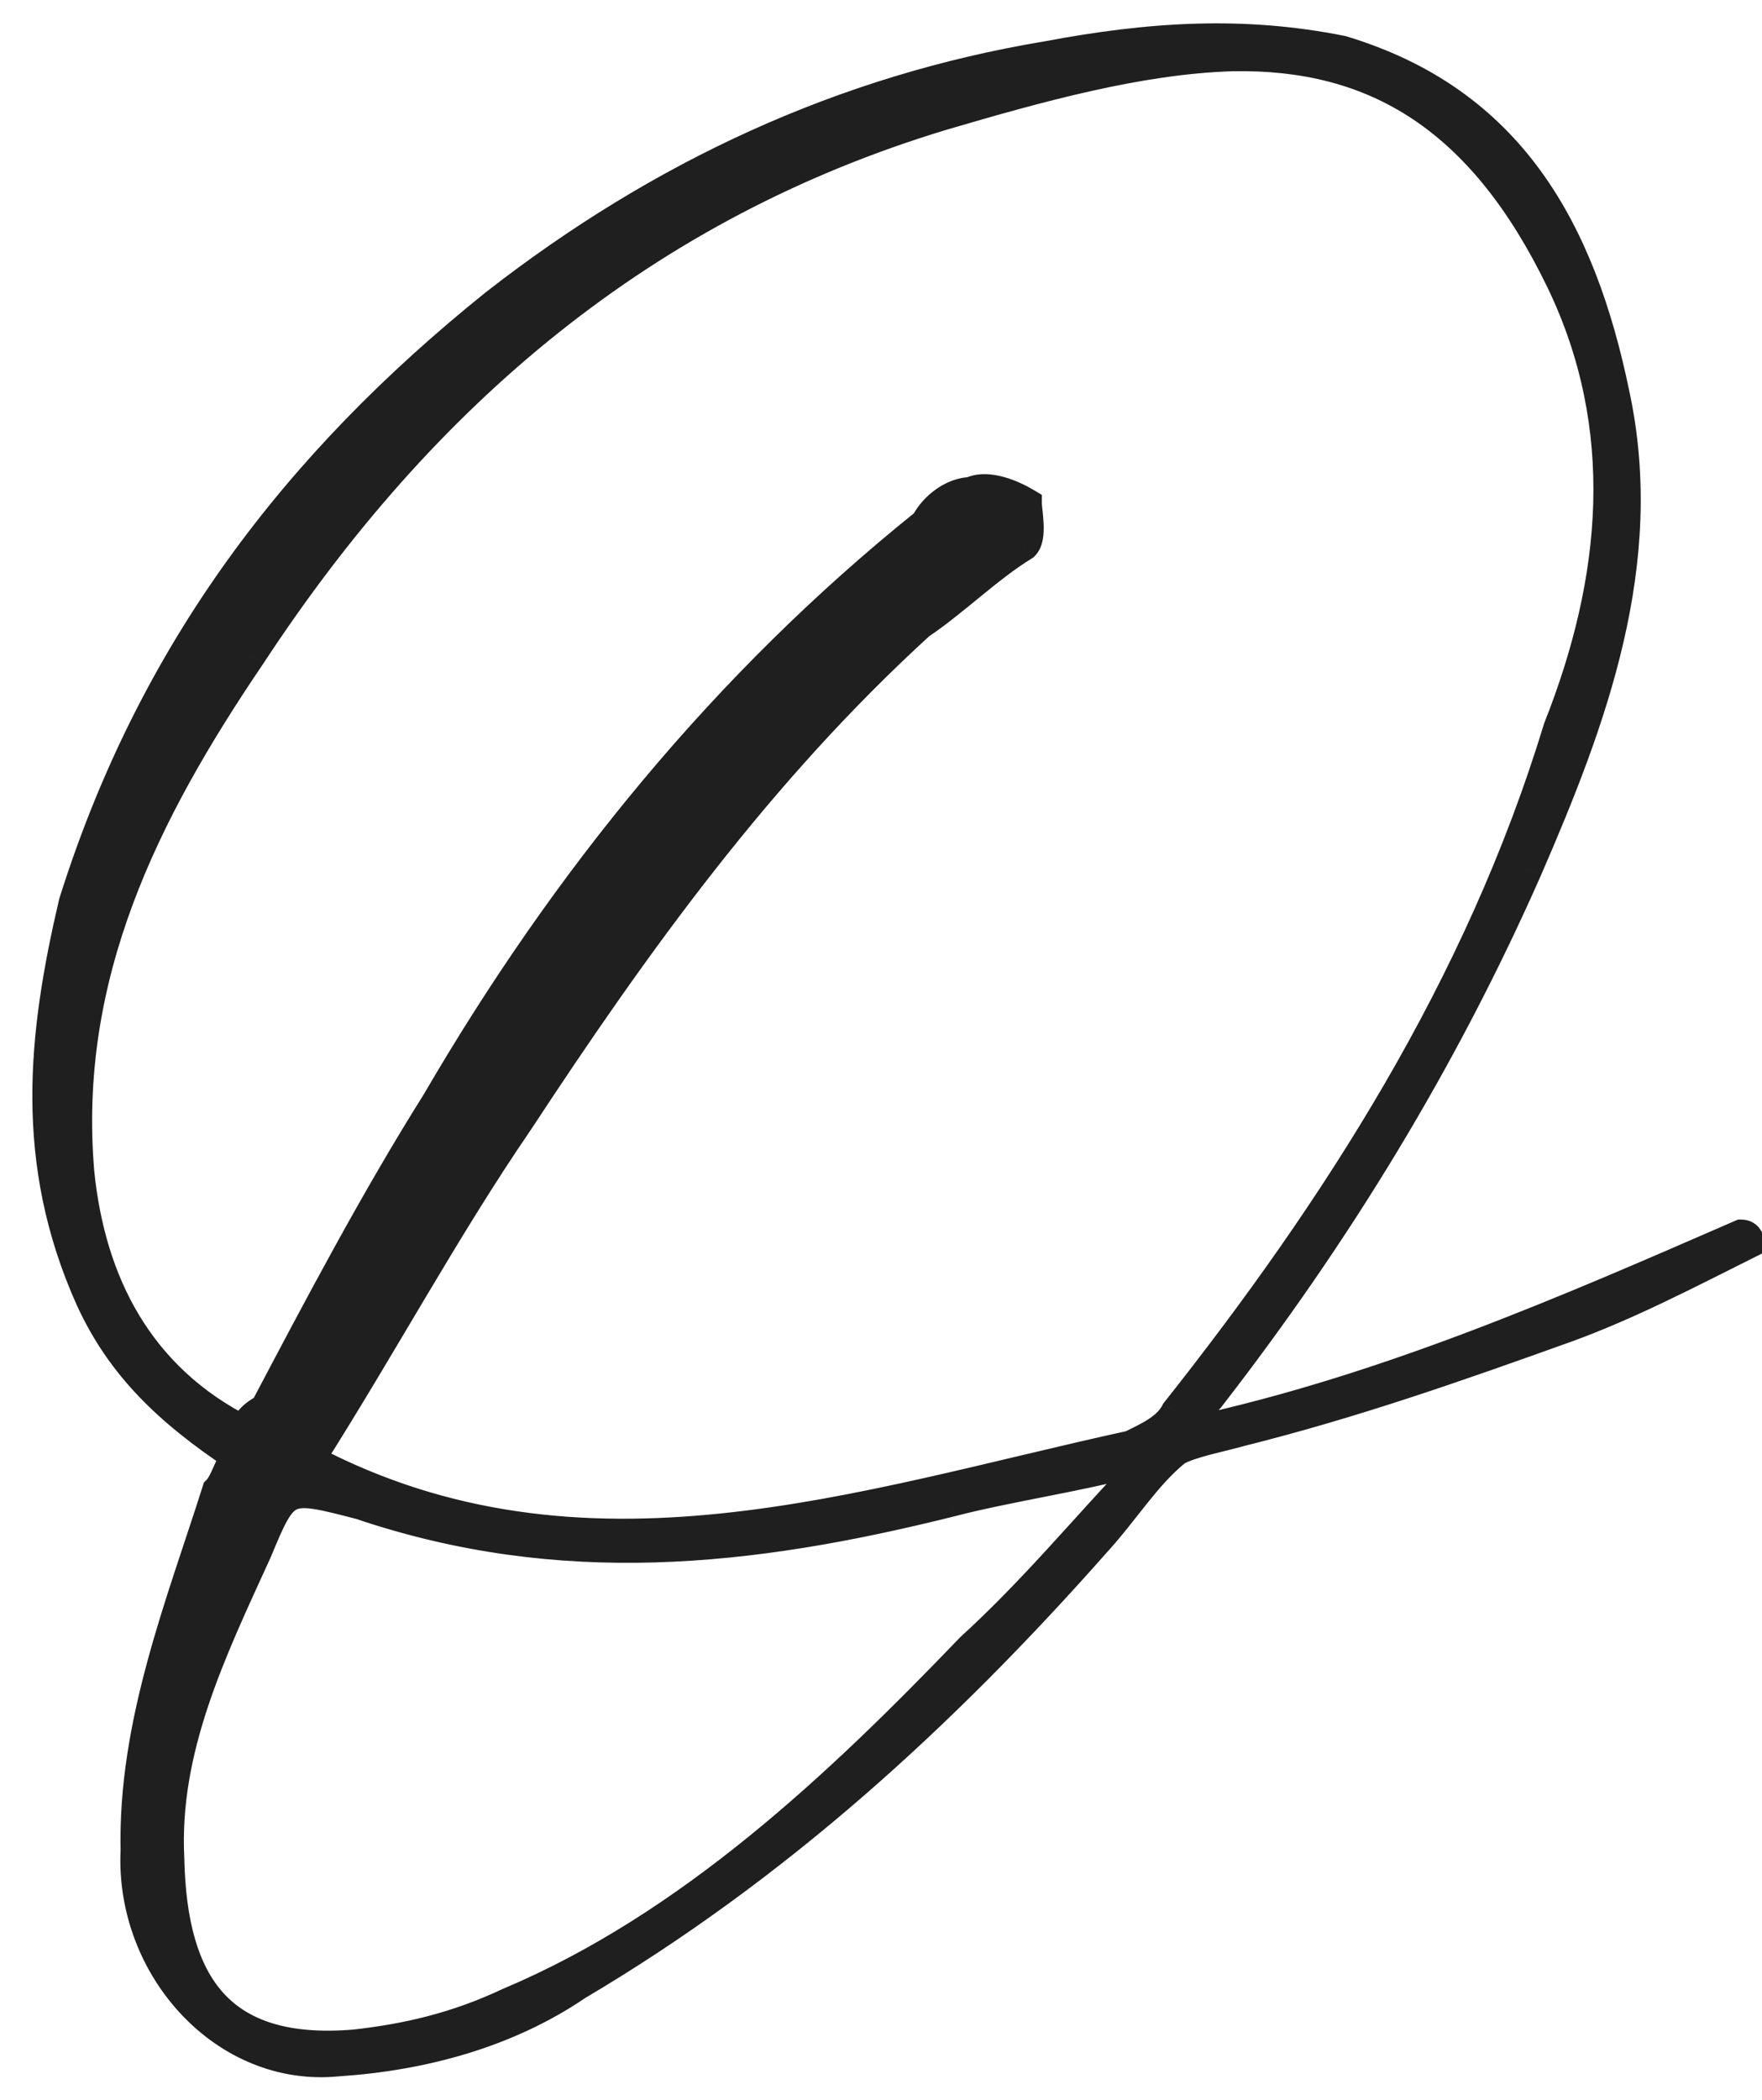
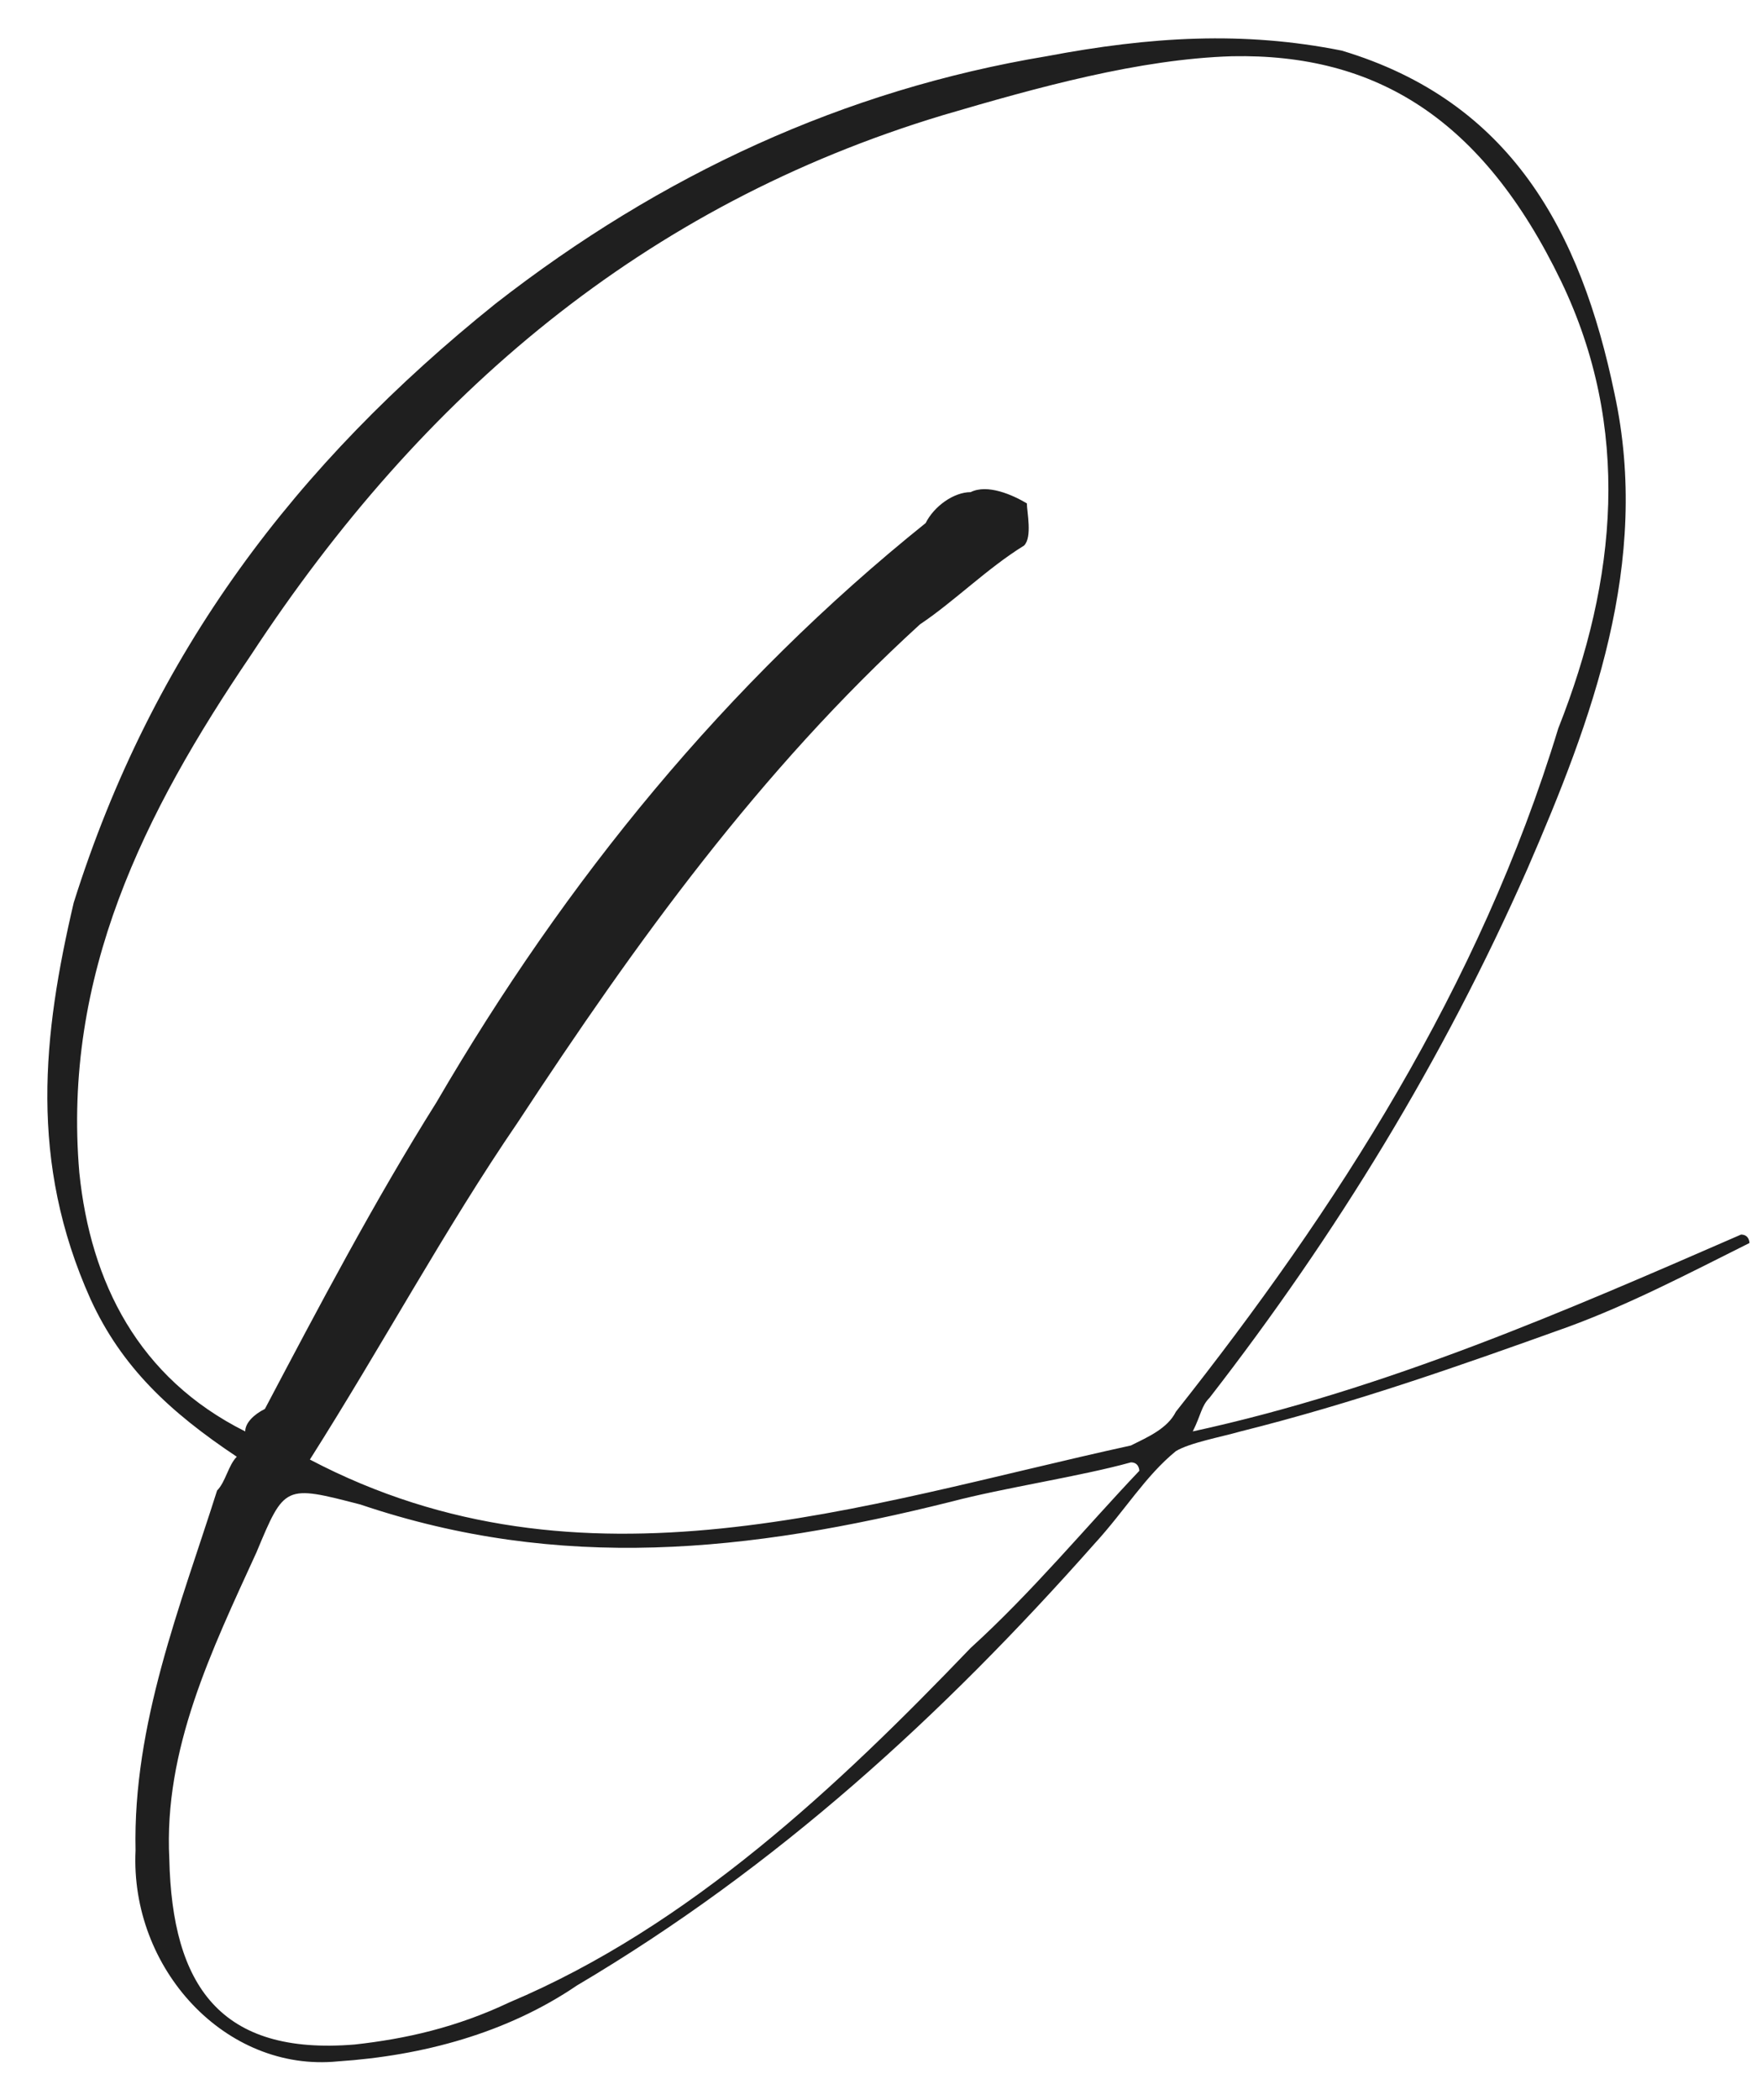
<svg xmlns="http://www.w3.org/2000/svg" width="47" height="56" viewBox="0 0 47 56" fill="none">
  <mask id="path-1-outside-1_1779_617" maskUnits="userSpaceOnUse" x="0" y="0" width="48" height="56" fill="black">
-     <rect fill="white" width="48" height="56" />
-     <path d="M46.666 33.15C45.016 33.975 43.441 34.8 41.791 35.4C38.866 36.45 36.091 37.425 33.091 38.175C32.566 38.325 31.741 38.475 31.366 38.7C30.541 39.375 30.016 40.275 29.191 41.175C25.141 45.75 20.716 49.8 15.391 52.95C13.516 54.225 11.266 54.825 9.016 54.975C6.016 55.275 3.466 52.5 3.616 49.35C3.541 45.975 4.816 42.825 5.791 39.75C6.016 39.525 6.091 39.075 6.316 38.85C4.516 37.65 3.241 36.45 2.416 34.65C0.766 30.975 1.141 27.6 1.966 24.075C4.066 17.4 7.891 12.375 13.216 8.1C17.641 4.65 22.516 2.4 27.916 1.5C30.691 0.975 33.166 0.825 35.791 1.35C40.291 2.7 42.166 6.15 43.066 10.5C44.041 15 42.466 19.2 40.741 23.175C38.491 28.275 35.641 32.925 32.266 37.275C32.041 37.5 32.041 37.725 31.816 38.175C36.991 37.05 41.791 34.95 46.441 32.925C46.666 32.925 46.666 33.15 46.666 33.15ZM8.266 38.925C15.541 42.75 22.966 40.125 30.166 38.55C30.616 38.325 31.141 38.1 31.366 37.65C35.641 32.25 39.466 26.325 41.566 19.425C43.141 15.45 43.516 11.4 41.641 7.5C39.541 3.15 36.691 1.425 32.866 1.5C30.391 1.575 27.691 2.325 25.141 3.075C17.191 5.475 11.266 10.5 6.691 17.475C3.841 21.675 1.666 26.025 2.116 31.275C2.416 34.2 3.691 36.75 6.541 38.175C6.541 37.95 6.766 37.725 7.066 37.575C8.491 34.875 9.991 32.025 11.641 29.4C15.091 23.475 19.366 18.225 24.691 13.95C24.916 13.5 25.441 13.125 25.891 13.125C26.341 12.9 27.016 13.2 27.391 13.425C27.391 13.65 27.541 14.325 27.316 14.55C26.341 15.15 25.441 16.05 24.541 16.65C20.266 20.55 16.966 25.125 13.816 29.925C11.866 32.775 10.216 35.85 8.266 38.925ZM30.391 39.225C30.391 39.225 30.391 39 30.166 39C28.816 39.375 26.791 39.675 25.366 40.05C19.966 41.4 14.941 41.925 9.616 40.125C7.591 39.6 7.591 39.6 6.841 41.4C5.641 44.025 4.366 46.65 4.516 49.575C4.591 52.95 5.866 54.825 9.466 54.525C10.816 54.375 12.166 54.075 13.591 53.4C18.391 51.375 22.366 47.625 25.891 43.95C27.541 42.45 28.966 40.725 30.391 39.225Z" />
-   </mask>
+     </mask>
  <path d="M46.666 33.15C45.016 33.975 43.441 34.8 41.791 35.4C38.866 36.45 36.091 37.425 33.091 38.175C32.566 38.325 31.741 38.475 31.366 38.7C30.541 39.375 30.016 40.275 29.191 41.175C25.141 45.75 20.716 49.8 15.391 52.95C13.516 54.225 11.266 54.825 9.016 54.975C6.016 55.275 3.466 52.5 3.616 49.35C3.541 45.975 4.816 42.825 5.791 39.75C6.016 39.525 6.091 39.075 6.316 38.85C4.516 37.65 3.241 36.45 2.416 34.65C0.766 30.975 1.141 27.6 1.966 24.075C4.066 17.4 7.891 12.375 13.216 8.1C17.641 4.65 22.516 2.4 27.916 1.5C30.691 0.975 33.166 0.825 35.791 1.35C40.291 2.7 42.166 6.15 43.066 10.5C44.041 15 42.466 19.2 40.741 23.175C38.491 28.275 35.641 32.925 32.266 37.275C32.041 37.5 32.041 37.725 31.816 38.175C36.991 37.05 41.791 34.95 46.441 32.925C46.666 32.925 46.666 33.15 46.666 33.15ZM8.266 38.925C15.541 42.75 22.966 40.125 30.166 38.55C30.616 38.325 31.141 38.1 31.366 37.65C35.641 32.25 39.466 26.325 41.566 19.425C43.141 15.45 43.516 11.4 41.641 7.5C39.541 3.15 36.691 1.425 32.866 1.5C30.391 1.575 27.691 2.325 25.141 3.075C17.191 5.475 11.266 10.5 6.691 17.475C3.841 21.675 1.666 26.025 2.116 31.275C2.416 34.2 3.691 36.75 6.541 38.175C6.541 37.95 6.766 37.725 7.066 37.575C8.491 34.875 9.991 32.025 11.641 29.4C15.091 23.475 19.366 18.225 24.691 13.95C24.916 13.5 25.441 13.125 25.891 13.125C26.341 12.9 27.016 13.2 27.391 13.425C27.391 13.65 27.541 14.325 27.316 14.55C26.341 15.15 25.441 16.05 24.541 16.65C20.266 20.55 16.966 25.125 13.816 29.925C11.866 32.775 10.216 35.85 8.266 38.925ZM30.391 39.225C30.391 39.225 30.391 39 30.166 39C28.816 39.375 26.791 39.675 25.366 40.05C19.966 41.4 14.941 41.925 9.616 40.125C7.591 39.6 7.591 39.6 6.841 41.4C5.641 44.025 4.366 46.65 4.516 49.575C4.591 52.95 5.866 54.825 9.466 54.525C10.816 54.375 12.166 54.075 13.591 53.4C18.391 51.375 22.366 47.625 25.891 43.95C27.541 42.45 28.966 40.725 30.391 39.225Z" fill="#1F1F1F" />
-   <path d="M46.666 33.15L46.845 33.508L47.066 33.397V33.15H46.666ZM41.791 35.4L41.927 35.776L41.928 35.776L41.791 35.4ZM33.091 38.175L32.994 37.787L32.981 37.79L33.091 38.175ZM31.366 38.7L31.161 38.357L31.136 38.372L31.113 38.39L31.366 38.7ZM29.191 41.175L28.896 40.905L28.892 40.91L29.191 41.175ZM15.391 52.95L15.188 52.606L15.177 52.612L15.166 52.619L15.391 52.95ZM9.016 54.975L8.99 54.576L8.977 54.577L9.016 54.975ZM3.616 49.35L4.016 49.369L4.017 49.355L4.016 49.341L3.616 49.35ZM5.791 39.75L5.509 39.467L5.44 39.536L5.41 39.629L5.791 39.75ZM6.316 38.85L6.599 39.133L6.944 38.788L6.538 38.517L6.316 38.85ZM2.416 34.65L2.051 34.814L2.053 34.817L2.416 34.65ZM1.966 24.075L1.585 23.955L1.58 23.969L1.577 23.984L1.966 24.075ZM13.216 8.1L12.97 7.785L12.966 7.788L13.216 8.1ZM27.916 1.5L27.982 1.895L27.991 1.893L27.916 1.5ZM35.791 1.35L35.906 0.967L35.888 0.961L35.87 0.958L35.791 1.35ZM43.066 10.5L42.675 10.581L42.675 10.585L43.066 10.5ZM40.741 23.175L41.107 23.337L41.108 23.334L40.741 23.175ZM32.266 37.275L32.549 37.558L32.567 37.54L32.582 37.52L32.266 37.275ZM31.816 38.175L31.459 37.996L31.085 38.743L31.901 38.566L31.816 38.175ZM46.441 32.925V32.525H46.358L46.282 32.558L46.441 32.925ZM8.266 38.925L7.929 38.711L7.696 39.077L8.08 39.279L8.266 38.925ZM30.166 38.55L30.252 38.941L30.301 38.93L30.345 38.908L30.166 38.55ZM31.366 37.65L31.053 37.402L31.027 37.434L31.009 37.471L31.366 37.65ZM41.566 19.425L41.194 19.278L41.188 19.293L41.184 19.308L41.566 19.425ZM41.641 7.5L42.002 7.327L42.002 7.326L41.641 7.5ZM32.866 1.5L32.859 1.1L32.854 1.1L32.866 1.5ZM25.141 3.075L25.029 2.691L25.026 2.692L25.141 3.075ZM6.691 17.475L7.022 17.7L7.026 17.694L6.691 17.475ZM2.116 31.275L1.718 31.309L1.718 31.316L2.116 31.275ZM6.541 38.175L6.363 38.533L6.941 38.822V38.175H6.541ZM7.066 37.575L7.245 37.933L7.36 37.875L7.42 37.762L7.066 37.575ZM11.641 29.4L11.98 29.613L11.987 29.601L11.641 29.4ZM24.691 13.95L24.942 14.262L25.01 14.207L25.049 14.129L24.691 13.95ZM25.891 13.125V13.525H25.986L26.07 13.483L25.891 13.125ZM27.391 13.425H27.791V13.198L27.597 13.082L27.391 13.425ZM27.316 14.55L27.526 14.891L27.566 14.866L27.599 14.833L27.316 14.55ZM24.541 16.65L24.32 16.317L24.294 16.334L24.272 16.355L24.541 16.65ZM13.816 29.925L14.147 30.151L14.151 30.145L13.816 29.925ZM30.391 39.225L30.681 39.501L30.791 39.385V39.225H30.391ZM30.166 39V38.6H30.112L30.059 38.615L30.166 39ZM25.366 40.05L25.463 40.438L25.468 40.437L25.366 40.05ZM9.616 40.125L9.745 39.746L9.731 39.741L9.717 39.738L9.616 40.125ZM6.841 41.4L7.205 41.566L7.211 41.554L6.841 41.4ZM4.516 49.575L4.916 49.566L4.916 49.554L4.516 49.575ZM9.466 54.525L9.5 54.924L9.511 54.923L9.466 54.525ZM13.591 53.4L13.436 53.032L13.428 53.035L13.42 53.038L13.591 53.4ZM25.891 43.95L25.622 43.654L25.612 43.663L25.603 43.673L25.891 43.95ZM46.487 32.792C44.827 33.623 43.277 34.434 41.655 35.024L41.928 35.776C43.605 35.166 45.206 34.327 46.845 33.508L46.487 32.792ZM41.656 35.023C38.731 36.074 35.973 37.042 32.994 37.787L33.188 38.563C36.21 37.808 39.002 36.826 41.927 35.776L41.656 35.023ZM32.981 37.79C32.716 37.866 32.42 37.93 32.07 38.023C31.757 38.106 31.404 38.211 31.161 38.357L31.572 39.043C31.704 38.964 31.951 38.882 32.275 38.796C32.563 38.72 32.942 38.634 33.201 38.56L32.981 37.79ZM31.113 38.39C30.667 38.756 30.308 39.177 29.967 39.603C29.619 40.037 29.297 40.468 28.896 40.905L29.486 41.445C29.911 40.982 30.263 40.513 30.591 40.103C30.925 39.686 31.241 39.319 31.62 39.01L31.113 38.39ZM28.892 40.91C24.86 45.465 20.466 49.483 15.188 52.606L15.595 53.294C20.967 50.117 25.423 46.035 29.491 41.44L28.892 40.91ZM15.166 52.619C13.366 53.844 11.19 54.429 8.99 54.576L9.043 55.374C11.343 55.221 13.667 54.606 15.616 53.281L15.166 52.619ZM8.977 54.577C6.262 54.848 3.875 52.32 4.016 49.369L3.217 49.331C3.057 52.68 5.771 55.702 9.056 55.373L8.977 54.577ZM4.016 49.341C3.943 46.052 5.184 42.99 6.173 39.871L5.41 39.629C4.449 42.66 3.14 45.898 3.217 49.359L4.016 49.341ZM6.074 40.033C6.25 39.857 6.353 39.611 6.419 39.462C6.503 39.274 6.55 39.182 6.599 39.133L6.034 38.567C5.858 38.743 5.755 38.989 5.688 39.138C5.605 39.326 5.558 39.418 5.509 39.467L6.074 40.033ZM6.538 38.517C4.771 37.339 3.562 36.19 2.78 34.483L2.053 34.817C2.921 36.71 4.262 37.961 6.095 39.183L6.538 38.517ZM2.781 34.486C1.185 30.931 1.538 27.662 2.356 24.166L1.577 23.984C0.745 27.538 0.347 31.019 2.051 34.814L2.781 34.486ZM2.348 24.195C4.42 17.607 8.193 12.646 13.467 8.412L12.966 7.788C7.59 12.104 3.712 17.193 1.585 23.955L2.348 24.195ZM13.462 8.415C17.84 5.003 22.654 2.783 27.982 1.895L27.851 1.105C22.379 2.017 17.443 4.297 12.97 7.785L13.462 8.415ZM27.991 1.893C30.735 1.374 33.155 1.231 35.713 1.742L35.87 0.958C33.178 0.419 30.648 0.576 27.842 1.107L27.991 1.893ZM35.676 1.733C37.844 2.383 39.364 3.532 40.455 5.035C41.553 6.547 42.231 8.435 42.675 10.581L43.458 10.419C43.002 8.215 42.292 6.203 41.103 4.565C39.907 2.918 38.239 1.667 35.906 0.967L35.676 1.733ZM42.675 10.585C43.62 14.947 42.101 19.038 40.374 23.016L41.108 23.334C42.832 19.362 44.462 15.053 43.457 10.415L42.675 10.585ZM40.375 23.014C38.14 28.081 35.307 32.703 31.95 37.03L32.582 37.52C35.975 33.147 38.843 28.469 41.107 23.337L40.375 23.014ZM31.984 36.992C31.816 37.16 31.735 37.33 31.67 37.492C31.605 37.653 31.561 37.791 31.459 37.996L32.174 38.354C32.297 38.109 32.365 37.909 32.413 37.789C32.461 37.67 32.492 37.615 32.549 37.558L31.984 36.992ZM31.901 38.566C37.121 37.431 41.957 35.314 46.601 33.292L46.282 32.558C41.626 34.586 36.861 36.669 31.731 37.784L31.901 38.566ZM46.441 33.325C46.428 33.325 46.391 33.32 46.35 33.293C46.311 33.267 46.29 33.236 46.281 33.216C46.272 33.199 46.269 33.186 46.268 33.181C46.268 33.177 46.267 33.173 46.267 33.169C46.267 33.166 46.267 33.164 46.267 33.161C46.267 33.159 46.267 33.158 46.267 33.156C46.266 33.155 46.266 33.154 46.266 33.153C46.266 33.153 46.266 33.152 46.266 33.151C46.266 33.151 46.266 33.151 46.266 33.151C46.266 33.151 46.266 33.151 46.266 33.15C46.266 33.15 46.266 33.15 46.666 33.15C47.066 33.15 47.066 33.15 47.066 33.15C47.066 33.15 47.066 33.149 47.066 33.149C47.066 33.149 47.066 33.149 47.066 33.148C47.066 33.148 47.066 33.147 47.066 33.147C47.066 33.145 47.066 33.144 47.066 33.143C47.066 33.14 47.066 33.137 47.066 33.134C47.066 33.128 47.066 33.12 47.065 33.112C47.064 33.095 47.062 33.074 47.057 33.049C47.05 33.002 47.033 32.933 46.996 32.859C46.958 32.783 46.895 32.695 46.793 32.627C46.689 32.558 46.568 32.525 46.441 32.525V33.325ZM8.08 39.279C11.808 41.239 15.569 41.541 19.285 41.16C22.981 40.782 26.687 39.721 30.252 38.941L30.081 38.159C26.446 38.954 22.839 39.993 19.204 40.365C15.589 40.734 11.999 40.436 8.453 38.571L8.08 39.279ZM30.345 38.908C30.554 38.803 30.829 38.676 31.069 38.519C31.315 38.359 31.567 38.143 31.724 37.829L31.009 37.471C30.941 37.607 30.818 37.728 30.632 37.849C30.442 37.974 30.229 38.072 29.988 38.192L30.345 38.908ZM31.68 37.898C35.97 32.48 39.828 26.509 41.949 19.541L41.184 19.308C39.104 26.141 35.313 32.02 31.053 37.402L31.68 37.898ZM41.938 19.572C43.54 15.53 43.94 11.358 42.002 7.327L41.281 7.673C43.093 11.442 42.743 15.37 41.194 19.278L41.938 19.572ZM42.002 7.326C40.93 5.107 39.652 3.524 38.122 2.507C36.589 1.489 34.836 1.061 32.859 1.1L32.874 1.9C34.721 1.864 36.306 2.261 37.679 3.174C39.056 4.089 40.252 5.543 41.281 7.674L42.002 7.326ZM32.854 1.1C30.32 1.177 27.572 1.943 25.029 2.691L25.254 3.459C27.811 2.707 30.463 1.973 32.879 1.9L32.854 1.1ZM25.026 2.692C16.97 5.124 10.973 10.217 6.357 17.256L7.026 17.694C11.559 10.783 17.413 5.826 25.257 3.458L25.026 2.692ZM6.36 17.25C3.495 21.473 1.256 25.919 1.718 31.309L2.515 31.241C2.077 26.131 4.187 21.877 7.022 17.7L6.36 17.25ZM1.718 31.316C2.028 34.337 3.358 37.031 6.363 38.533L6.72 37.817C4.025 36.469 2.804 34.063 2.514 31.234L1.718 31.316ZM6.941 38.175C6.941 38.198 6.932 38.177 6.987 38.116C7.04 38.058 7.128 37.992 7.245 37.933L6.888 37.217C6.705 37.308 6.53 37.429 6.395 37.578C6.264 37.723 6.141 37.927 6.141 38.175H6.941ZM7.42 37.762C8.847 35.059 10.34 32.223 11.98 29.613L11.303 29.187C9.643 31.827 8.136 34.691 6.713 37.388L7.42 37.762ZM11.987 29.601C15.416 23.712 19.661 18.502 24.942 14.262L24.441 13.638C19.072 17.948 14.767 23.238 11.296 29.199L11.987 29.601ZM25.049 14.129C25.128 13.971 25.267 13.814 25.436 13.697C25.606 13.578 25.771 13.525 25.891 13.525V12.725C25.561 12.725 25.239 12.859 24.979 13.04C24.715 13.224 24.48 13.479 24.334 13.771L25.049 14.129ZM26.07 13.483C26.164 13.436 26.326 13.427 26.563 13.492C26.789 13.554 27.017 13.667 27.186 13.768L27.597 13.082C27.391 12.958 27.094 12.808 26.776 12.721C26.469 12.636 26.069 12.589 25.712 12.767L26.07 13.483ZM26.991 13.425C26.991 13.508 27.004 13.62 27.014 13.707C27.024 13.806 27.035 13.906 27.039 14.004C27.043 14.104 27.04 14.184 27.029 14.241C27.018 14.304 27.006 14.294 27.034 14.267L27.599 14.833C27.739 14.693 27.793 14.515 27.817 14.381C27.842 14.242 27.843 14.096 27.838 13.971C27.833 13.844 27.82 13.719 27.809 13.621C27.797 13.511 27.791 13.454 27.791 13.425H26.991ZM27.107 14.209C26.594 14.525 26.106 14.916 25.648 15.29C25.182 15.671 24.75 16.03 24.32 16.317L24.763 16.983C25.233 16.669 25.701 16.279 26.154 15.91C26.614 15.534 27.064 15.175 27.526 14.891L27.107 14.209ZM24.272 16.355C19.959 20.289 16.637 24.898 13.482 29.706L14.151 30.145C17.296 25.352 20.574 20.811 24.811 16.945L24.272 16.355ZM13.486 29.699C11.537 32.547 9.852 35.678 7.929 38.711L8.604 39.139C10.581 36.022 12.195 33.003 14.146 30.151L13.486 29.699ZM30.391 39.225C30.791 39.225 30.791 39.225 30.791 39.225C30.791 39.224 30.791 39.224 30.791 39.224C30.791 39.224 30.791 39.224 30.791 39.223C30.791 39.223 30.791 39.222 30.791 39.222C30.791 39.221 30.791 39.219 30.791 39.218C30.791 39.215 30.791 39.212 30.791 39.209C30.791 39.203 30.791 39.195 30.79 39.187C30.789 39.17 30.787 39.149 30.782 39.124C30.775 39.077 30.758 39.008 30.721 38.934C30.683 38.858 30.62 38.77 30.518 38.702C30.414 38.633 30.293 38.6 30.166 38.6V39.4C30.153 39.4 30.116 39.395 30.075 39.368C30.036 39.342 30.015 39.311 30.006 39.291C29.997 39.274 29.994 39.261 29.993 39.256C29.993 39.252 29.992 39.248 29.992 39.244C29.992 39.242 29.992 39.239 29.992 39.236C29.991 39.234 29.991 39.233 29.991 39.231C29.991 39.23 29.991 39.229 29.991 39.228C29.991 39.227 29.991 39.227 29.991 39.227C29.991 39.226 29.991 39.226 29.991 39.226C29.991 39.226 29.991 39.225 29.991 39.225C29.991 39.225 29.991 39.225 30.391 39.225ZM30.059 38.615C29.402 38.797 28.574 38.963 27.717 39.133C26.868 39.3 25.992 39.472 25.265 39.663L25.468 40.437C26.166 40.253 27.015 40.087 27.872 39.917C28.721 39.749 29.581 39.578 30.273 39.385L30.059 38.615ZM25.269 39.662C19.902 41.004 14.965 41.511 9.745 39.746L9.488 40.504C14.918 42.339 20.031 41.796 25.463 40.438L25.269 39.662ZM9.717 39.738C9.219 39.609 8.816 39.504 8.495 39.454C8.175 39.405 7.865 39.398 7.584 39.527C7.297 39.659 7.111 39.899 6.958 40.172C6.806 40.442 6.656 40.805 6.472 41.246L7.211 41.554C7.402 41.095 7.533 40.783 7.656 40.563C7.777 40.346 7.858 40.282 7.918 40.254C7.983 40.224 8.1 40.203 8.373 40.245C8.645 40.287 9.001 40.379 9.516 40.512L9.717 39.738ZM6.478 41.234C5.289 43.833 3.961 46.553 4.117 49.596L4.916 49.554C4.772 46.747 5.993 44.217 7.205 41.566L6.478 41.234ZM4.117 49.584C4.155 51.304 4.498 52.737 5.374 53.698C6.267 54.677 7.631 55.079 9.5 54.924L9.433 54.126C7.702 54.271 6.628 53.886 5.965 53.159C5.285 52.413 4.953 51.221 4.916 49.566L4.117 49.584ZM9.511 54.923C10.892 54.769 12.288 54.46 13.763 53.761L13.42 53.038C12.045 53.69 10.741 53.981 9.422 54.127L9.511 54.923ZM13.747 53.769C18.629 51.709 22.653 47.904 26.18 44.227L25.603 43.673C22.08 47.346 18.154 51.041 13.436 53.032L13.747 53.769ZM26.16 44.246C27.823 42.734 29.284 40.972 30.681 39.501L30.101 38.95C28.649 40.478 27.259 42.166 25.622 43.654L26.16 44.246Z" fill="#1F1F1F" mask="url(#path-1-outside-1_1779_617)" />
</svg>